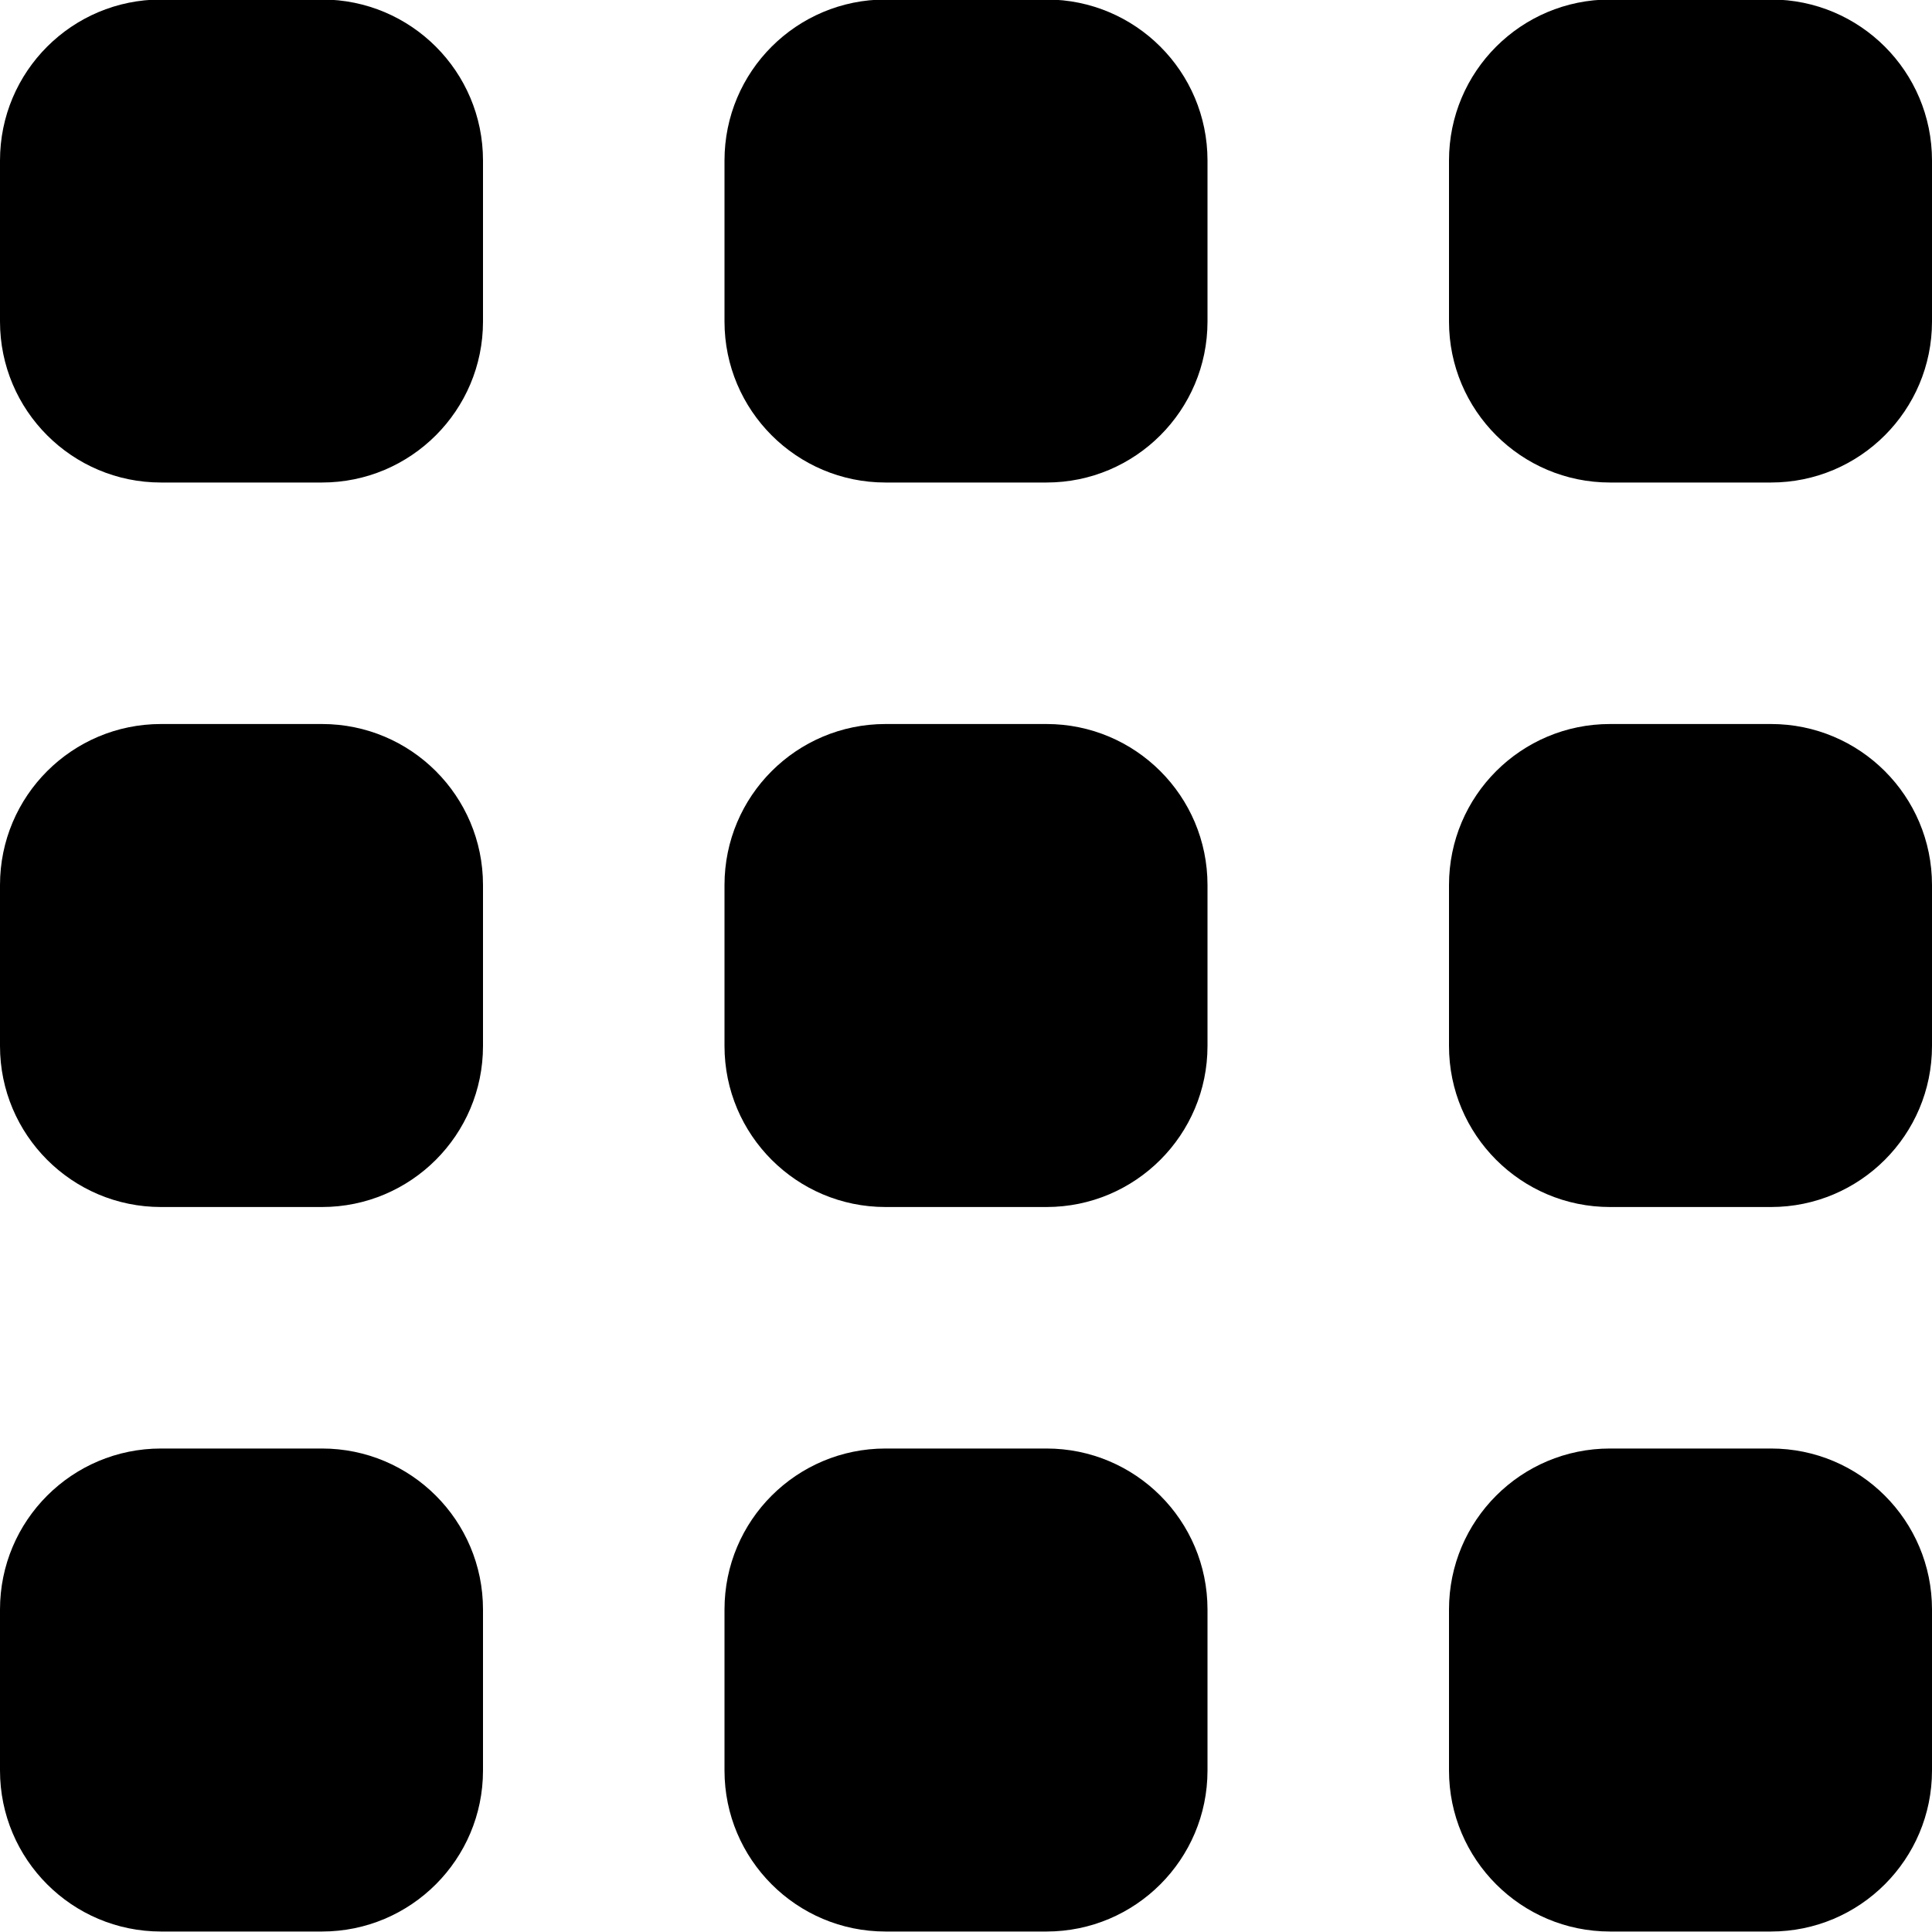
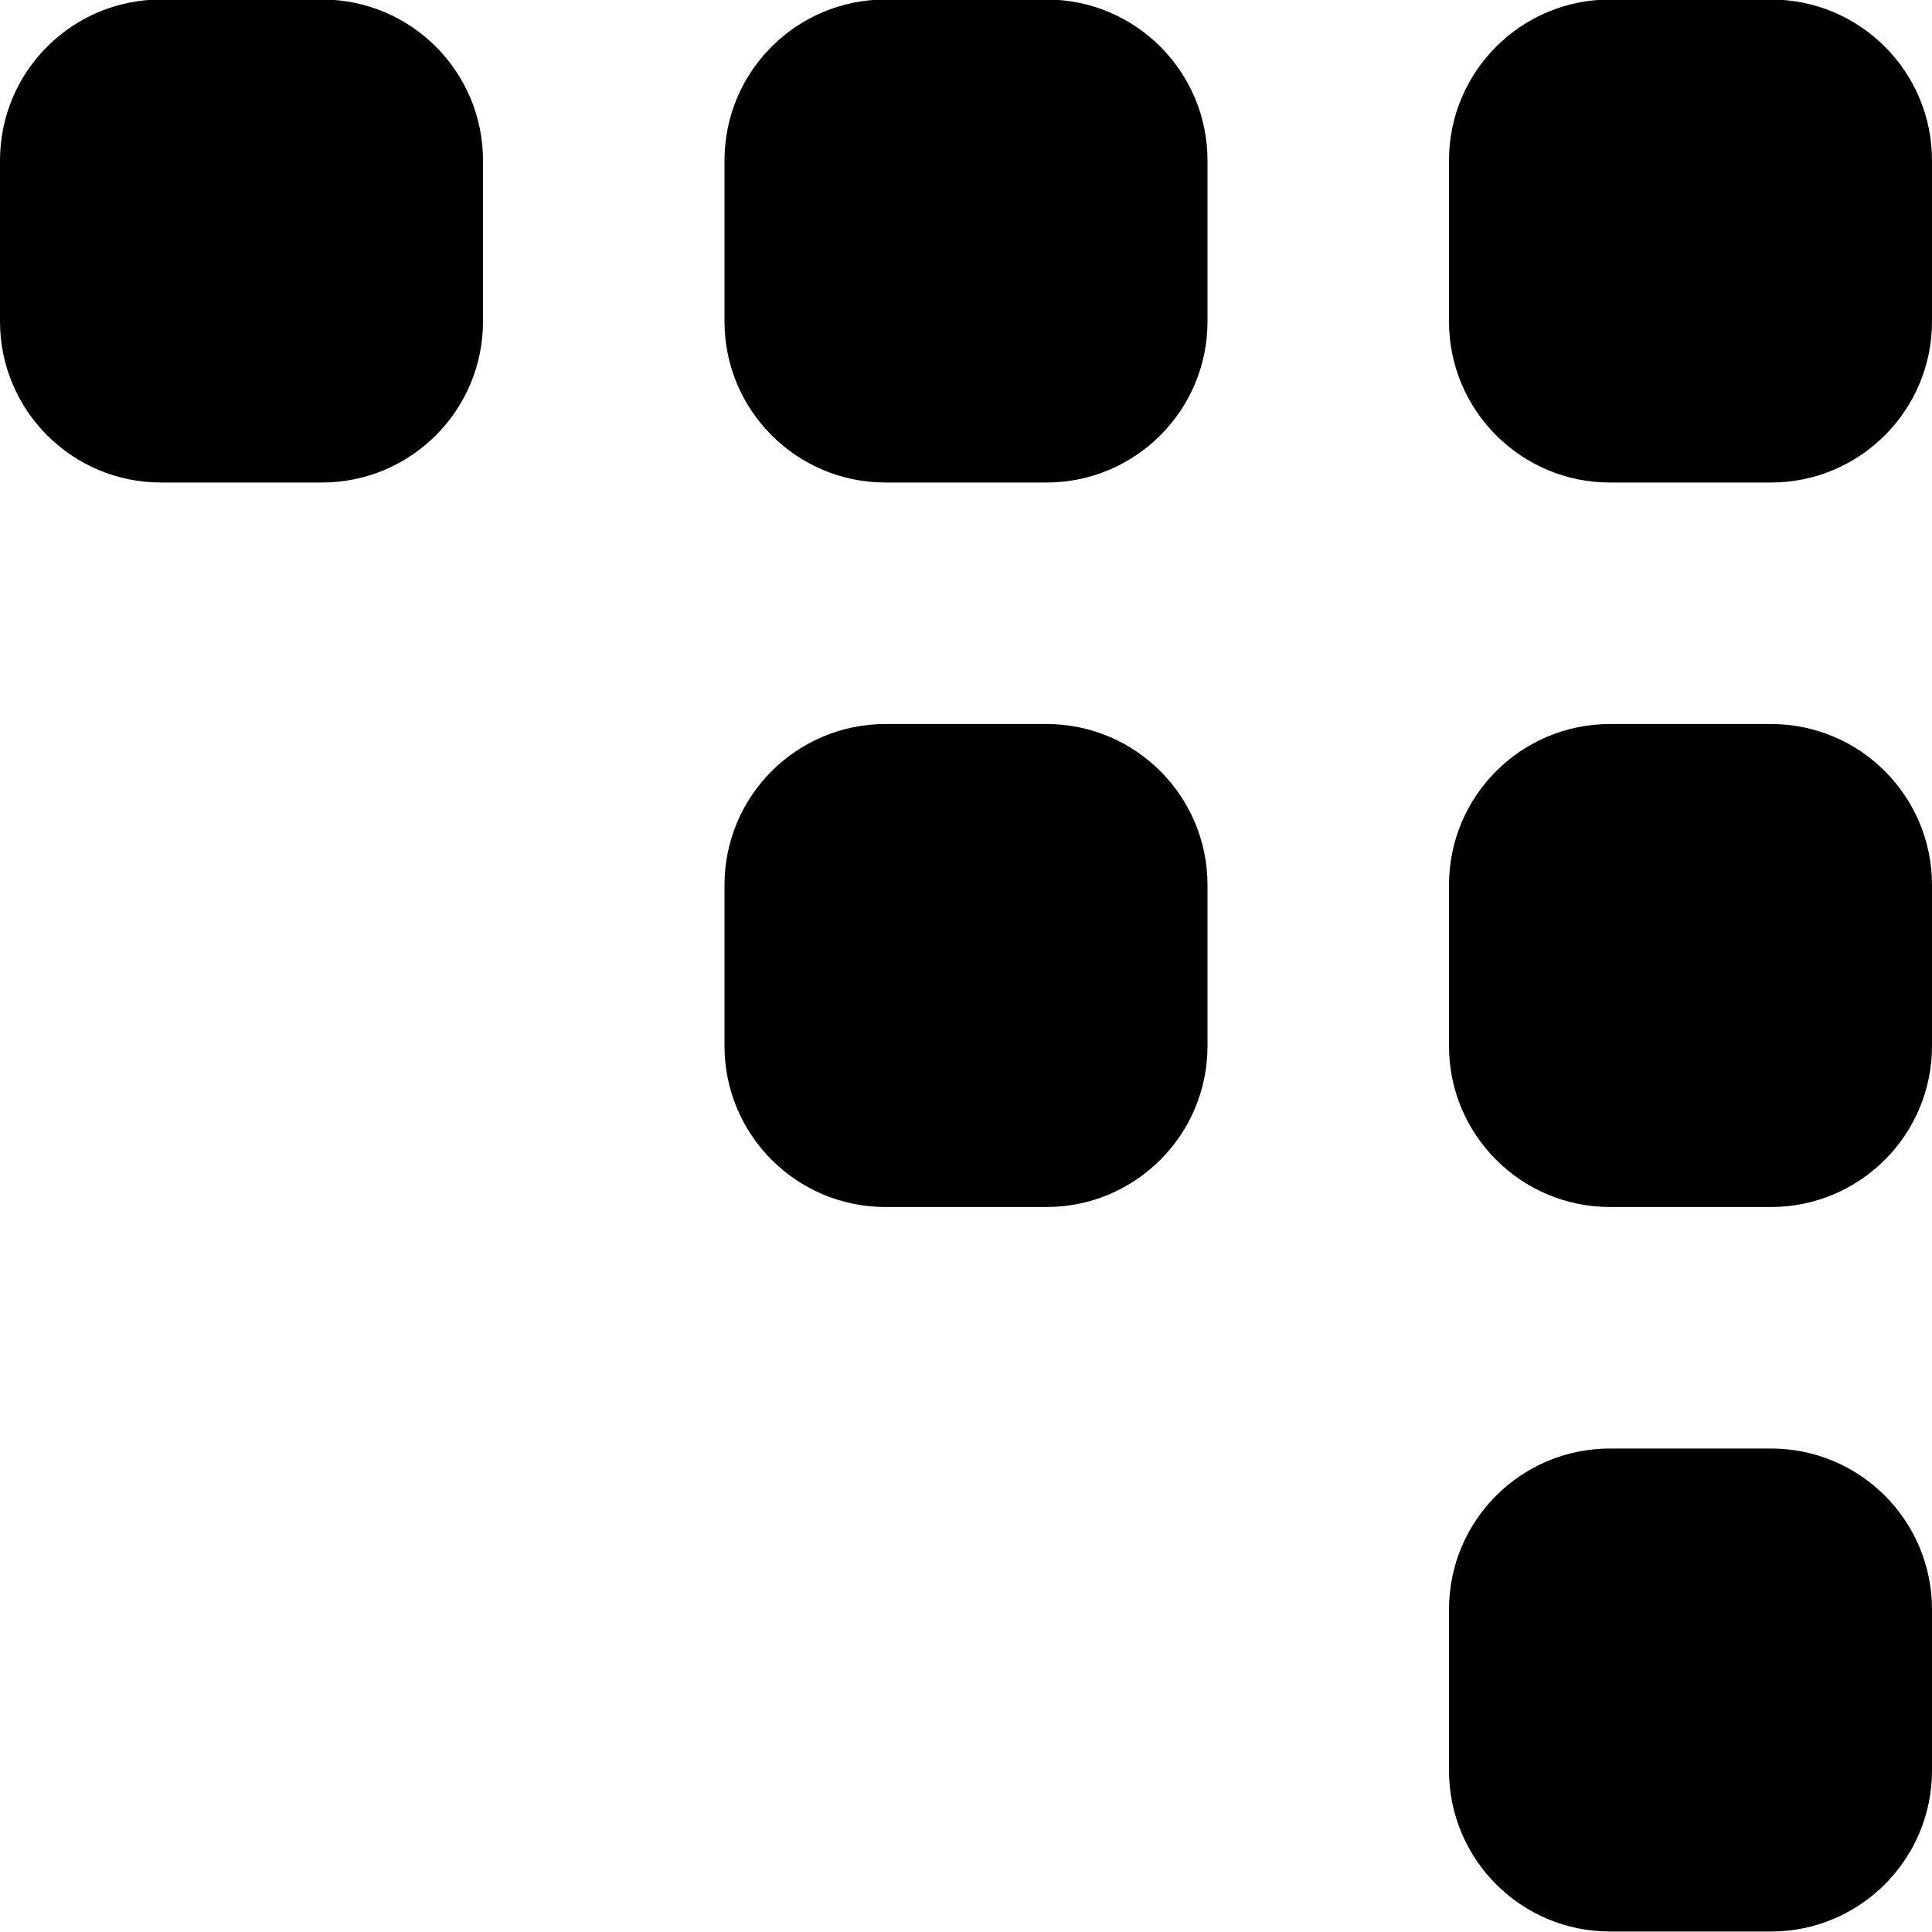
<svg xmlns="http://www.w3.org/2000/svg" width="12" height="12" viewBox="0 0 12 12" fill="none">
  <g clip-path="url(#clip0_268_6507)">
    <path d="M2 -0.003H1C0.448 -0.003 0 0.444 0 0.997V1.997C0 2.549 0.448 2.997 1 2.997H2C2.552 2.997 3 2.549 3 1.997V0.997C3 0.444 2.552 -0.003 2 -0.003Z" fill="black" />
    <path d="M6.5 -0.003H5.5C4.948 -0.003 4.5 0.444 4.5 0.997V1.997C4.5 2.549 4.948 2.997 5.5 2.997H6.5C7.052 2.997 7.5 2.549 7.5 1.997V0.997C7.5 0.444 7.052 -0.003 6.5 -0.003Z" fill="black" />
    <path d="M11 -0.003H10C9.448 -0.003 9 0.444 9 0.997V1.997C9 2.549 9.448 2.997 10 2.997H11C11.552 2.997 12 2.549 12 1.997V0.997C12 0.444 11.552 -0.003 11 -0.003Z" fill="black" />
-     <path d="M2 4.497H1C0.448 4.497 0 4.944 0 5.497V6.497C0 7.049 0.448 7.497 1 7.497H2C2.552 7.497 3 7.049 3 6.497V5.497C3 4.944 2.552 4.497 2 4.497Z" fill="black" />
    <path d="M6.5 4.497H5.5C4.948 4.497 4.5 4.944 4.5 5.497V6.497C4.5 7.049 4.948 7.497 5.5 7.497H6.5C7.052 7.497 7.5 7.049 7.5 6.497V5.497C7.5 4.944 7.052 4.497 6.5 4.497Z" fill="black" />
    <path d="M11 4.497H10C9.448 4.497 9 4.944 9 5.497V6.497C9 7.049 9.448 7.497 10 7.497H11C11.552 7.497 12 7.049 12 6.497V5.497C12 4.944 11.552 4.497 11 4.497Z" fill="black" />
-     <path d="M2 8.997H1C0.448 8.997 0 9.444 0 9.997V10.997C0 11.549 0.448 11.997 1 11.997H2C2.552 11.997 3 11.549 3 10.997V9.997C3 9.444 2.552 8.997 2 8.997Z" fill="black" />
-     <path d="M6.5 8.997H5.5C4.948 8.997 4.5 9.444 4.5 9.997V10.997C4.5 11.549 4.948 11.997 5.5 11.997H6.5C7.052 11.997 7.5 11.549 7.5 10.997V9.997C7.5 9.444 7.052 8.997 6.5 8.997Z" fill="black" />
    <path d="M11 8.997H10C9.448 8.997 9 9.444 9 9.997V10.997C9 11.549 9.448 11.997 10 11.997H11C11.552 11.997 12 11.549 12 10.997V9.997C12 9.444 11.552 8.997 11 8.997Z" fill="black" />
  </g>
  <defs>
    <clipPath id="clip0_268_6507">
      <rect width="12" height="12" fill="white" transform="translate(0 -0.003)" />
    </clipPath>
  </defs>
</svg>